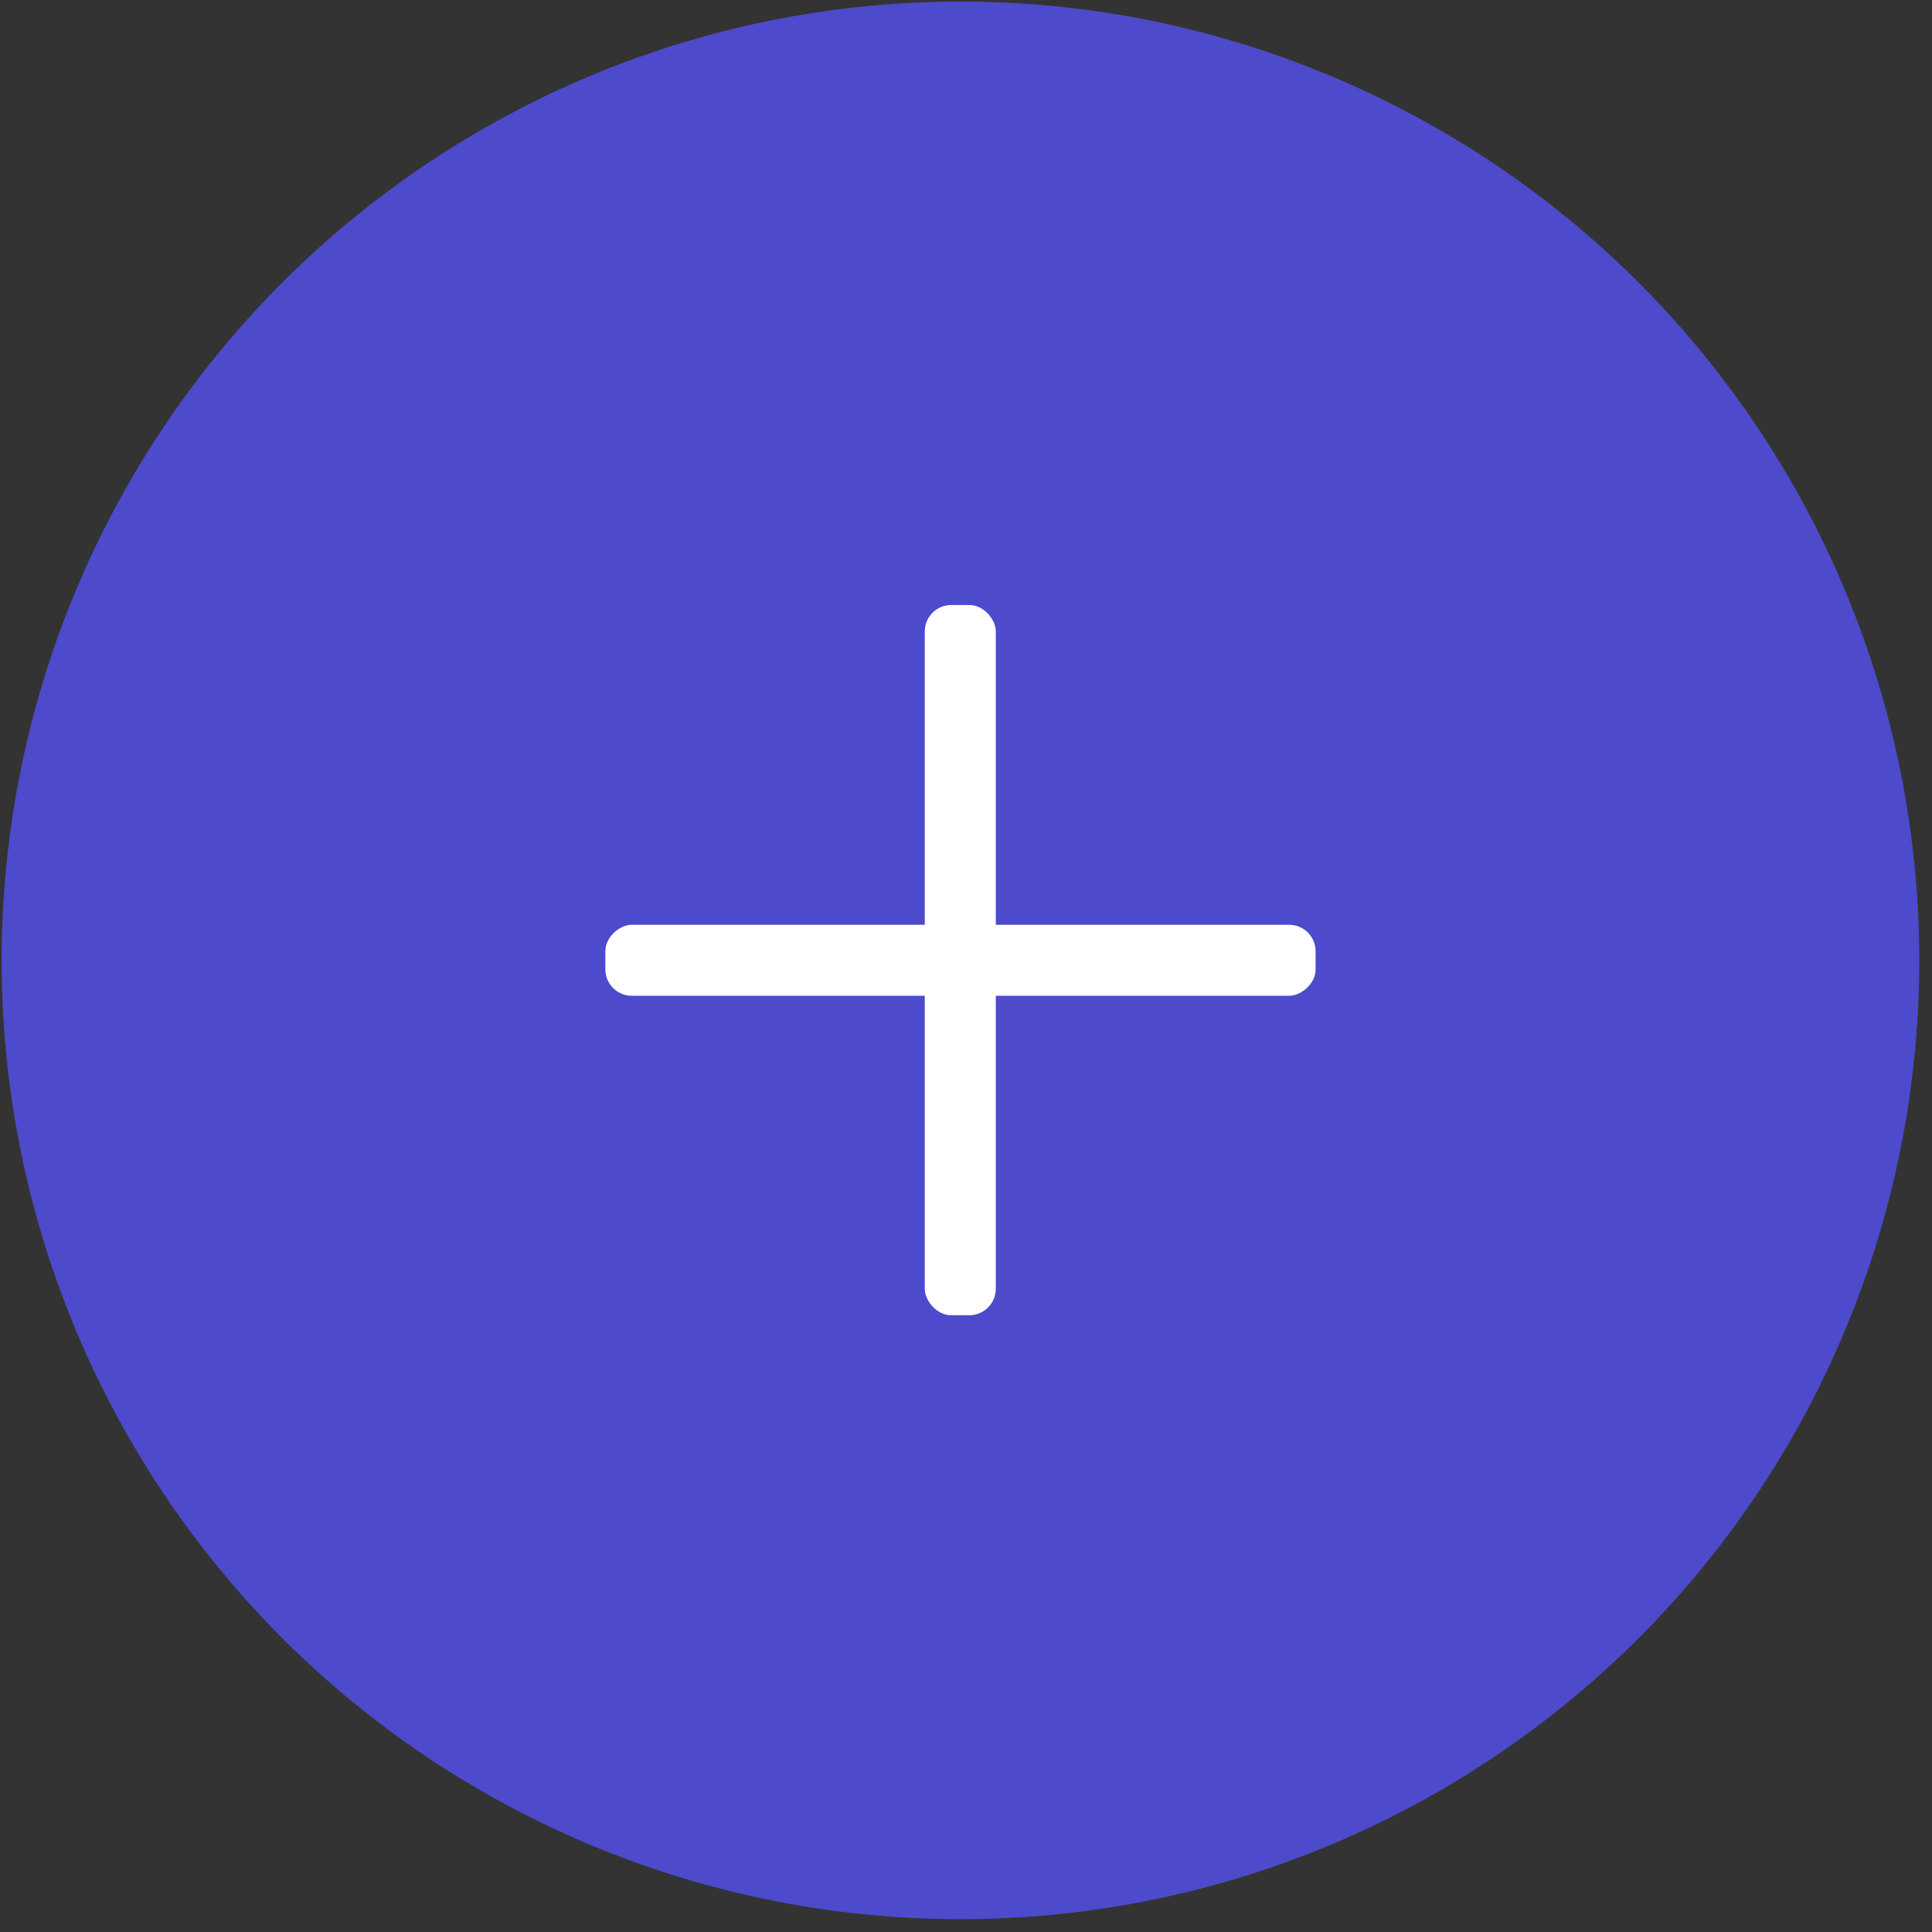
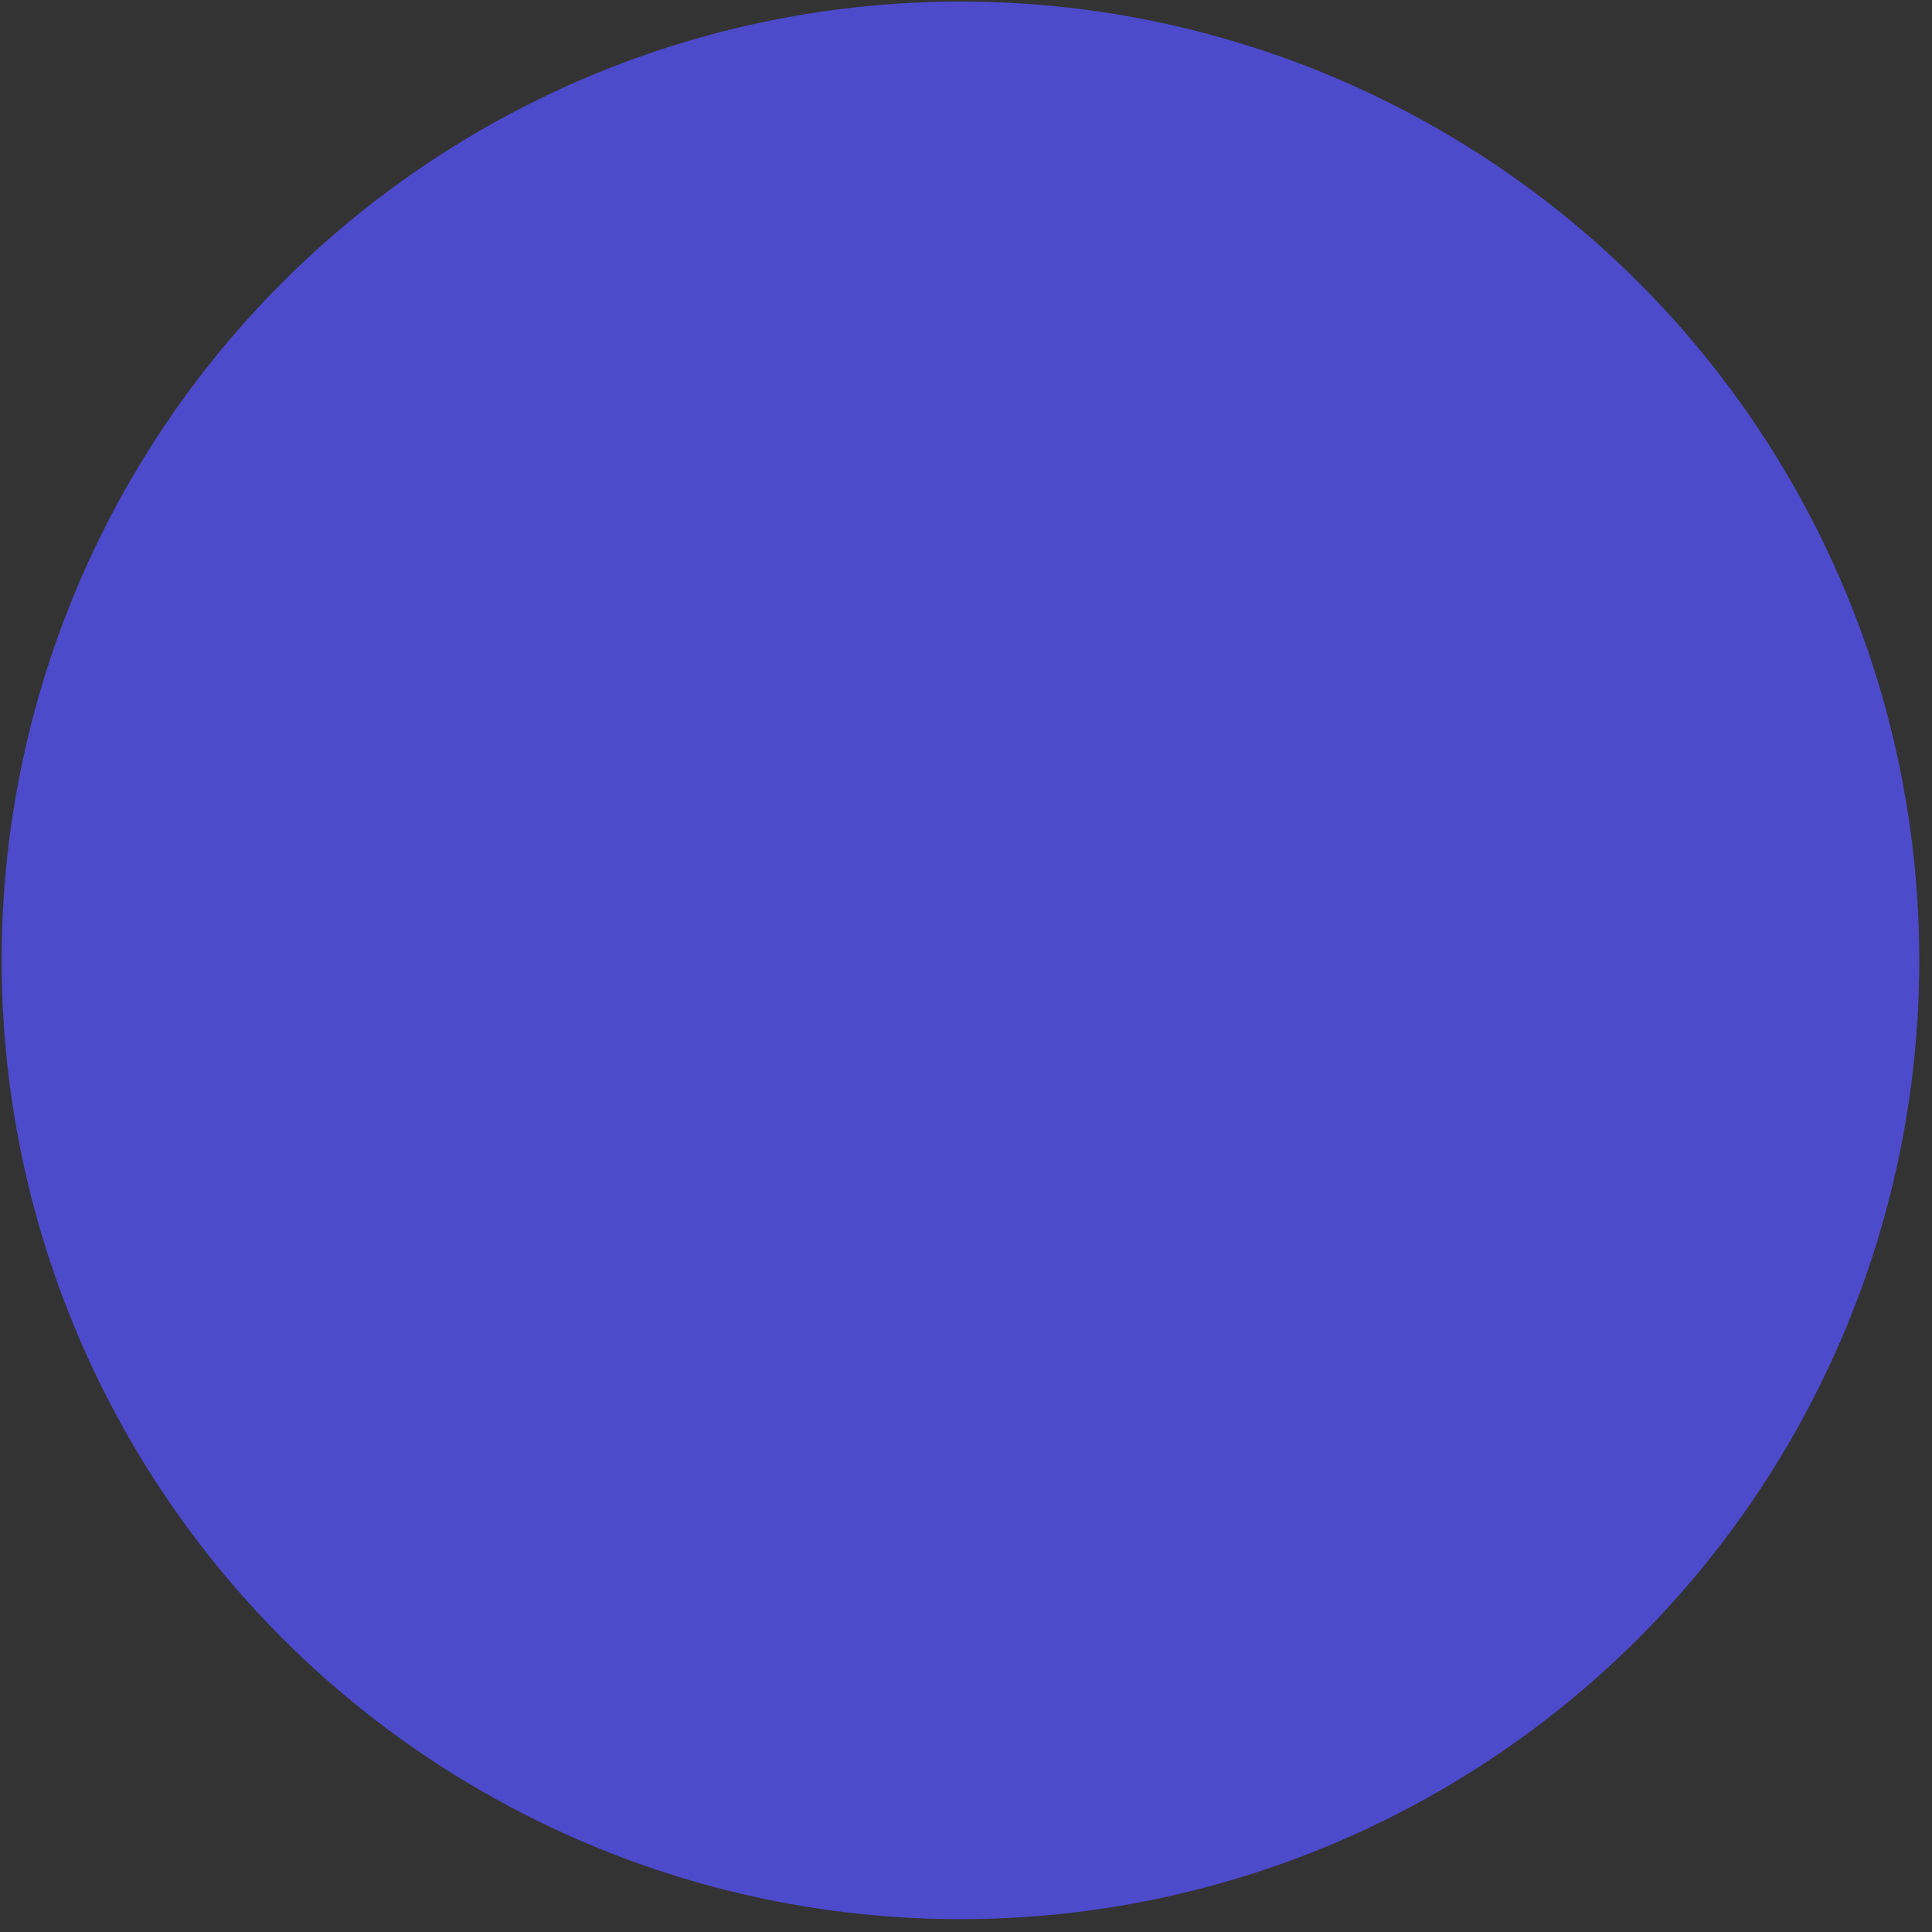
<svg xmlns="http://www.w3.org/2000/svg" width="146" height="146" viewBox="0 0 146 146" fill="none">
  <rect x="0" y="0" width="146" height="146" fill="#333333" stroke="none" />
  <circle cx="72.581" cy="72.574" r="72.458" fill="#4D4ACB" />
-   <rect x="69.885" y="45.72" width="5.367" height="53.672" rx="2" fill="white" />
-   <rect x="99.418" y="69.885" width="5.367" height="53.672" rx="2" transform="rotate(90 99.418 69.885)" fill="white" />
</svg>